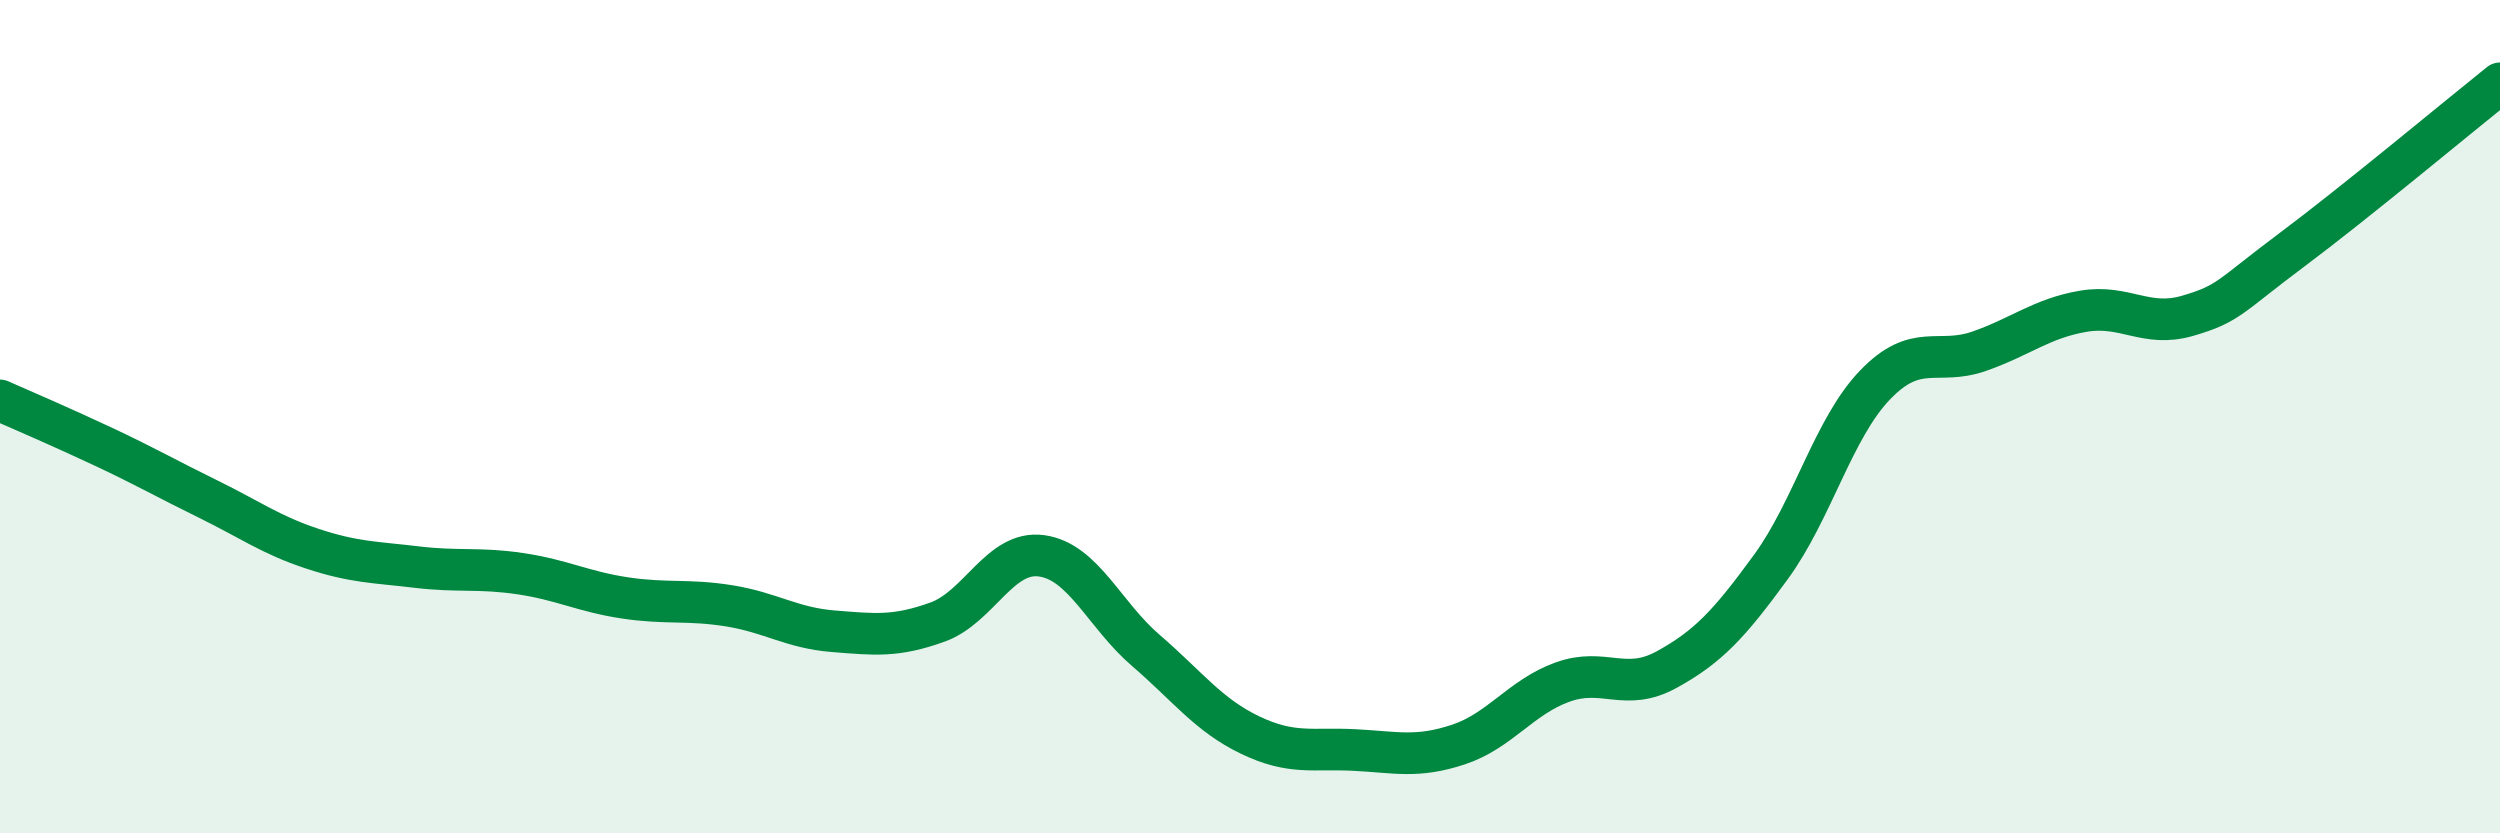
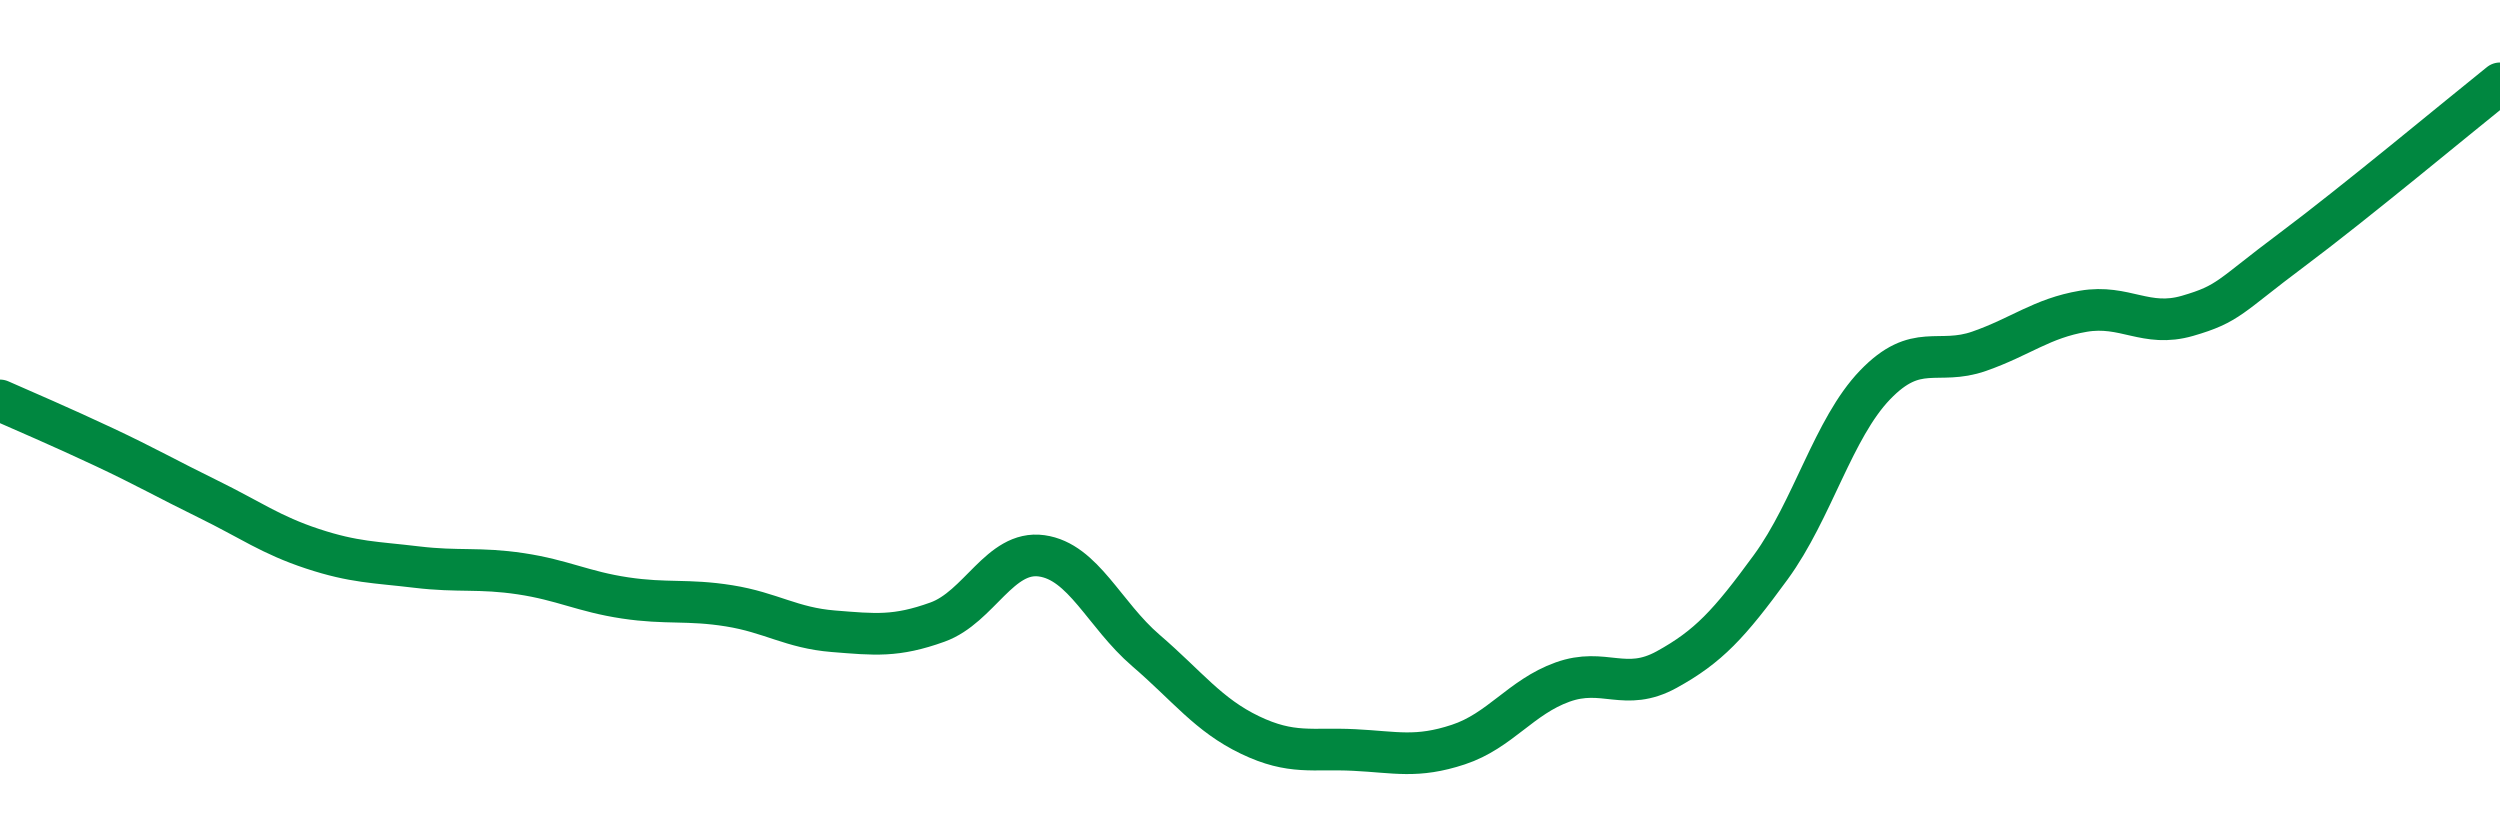
<svg xmlns="http://www.w3.org/2000/svg" width="60" height="20" viewBox="0 0 60 20">
-   <path d="M 0,9.61 C 0.5,9.83 1.5,10.26 2.5,10.73 C 3.5,11.2 4,11.49 5,11.98 C 6,12.47 6.5,12.84 7.5,13.17 C 8.5,13.5 9,13.49 10,13.61 C 11,13.73 11.5,13.62 12.5,13.77 C 13.5,13.92 14,14.2 15,14.35 C 16,14.5 16.5,14.38 17.5,14.54 C 18.5,14.7 19,15.07 20,15.15 C 21,15.23 21.5,15.29 22.5,14.93 C 23.5,14.57 24,13.2 25,13.34 C 26,13.48 26.5,14.75 27.5,15.61 C 28.5,16.47 29,17.16 30,17.64 C 31,18.12 31.5,17.95 32.5,18 C 33.5,18.05 34,18.2 35,17.87 C 36,17.54 36.5,16.73 37.5,16.37 C 38.5,16.01 39,16.62 40,16.07 C 41,15.52 41.5,14.98 42.5,13.61 C 43.5,12.24 44,10.28 45,9.24 C 46,8.2 46.5,8.78 47.5,8.43 C 48.5,8.08 49,7.64 50,7.47 C 51,7.3 51.5,7.87 52.5,7.58 C 53.5,7.29 53.5,7.12 55,6 C 56.5,4.88 59,2.8 60,2L60 20L0 20Z" fill="#008740" opacity="0.1" stroke-linecap="round" stroke-linejoin="round" />
  <path d="M 0,9.61 C 0.5,9.83 1.5,10.26 2.5,10.73 C 3.5,11.2 4,11.49 5,11.98 C 6,12.47 6.5,12.84 7.5,13.17 C 8.5,13.5 9,13.49 10,13.61 C 11,13.73 11.5,13.62 12.5,13.77 C 13.5,13.92 14,14.2 15,14.35 C 16,14.5 16.5,14.38 17.5,14.54 C 18.5,14.7 19,15.07 20,15.15 C 21,15.23 21.5,15.29 22.5,14.93 C 23.5,14.57 24,13.2 25,13.34 C 26,13.48 26.5,14.75 27.5,15.61 C 28.5,16.47 29,17.16 30,17.64 C 31,18.12 31.5,17.95 32.5,18 C 33.5,18.05 34,18.2 35,17.87 C 36,17.54 36.5,16.73 37.5,16.37 C 38.5,16.01 39,16.62 40,16.07 C 41,15.52 41.5,14.98 42.5,13.61 C 43.5,12.24 44,10.28 45,9.24 C 46,8.2 46.5,8.78 47.5,8.43 C 48.5,8.08 49,7.64 50,7.47 C 51,7.3 51.5,7.87 52.5,7.58 C 53.5,7.29 53.5,7.12 55,6 C 56.5,4.88 59,2.8 60,2" stroke="#008740" stroke-width="1" fill="none" stroke-linecap="round" stroke-linejoin="round" />
</svg>